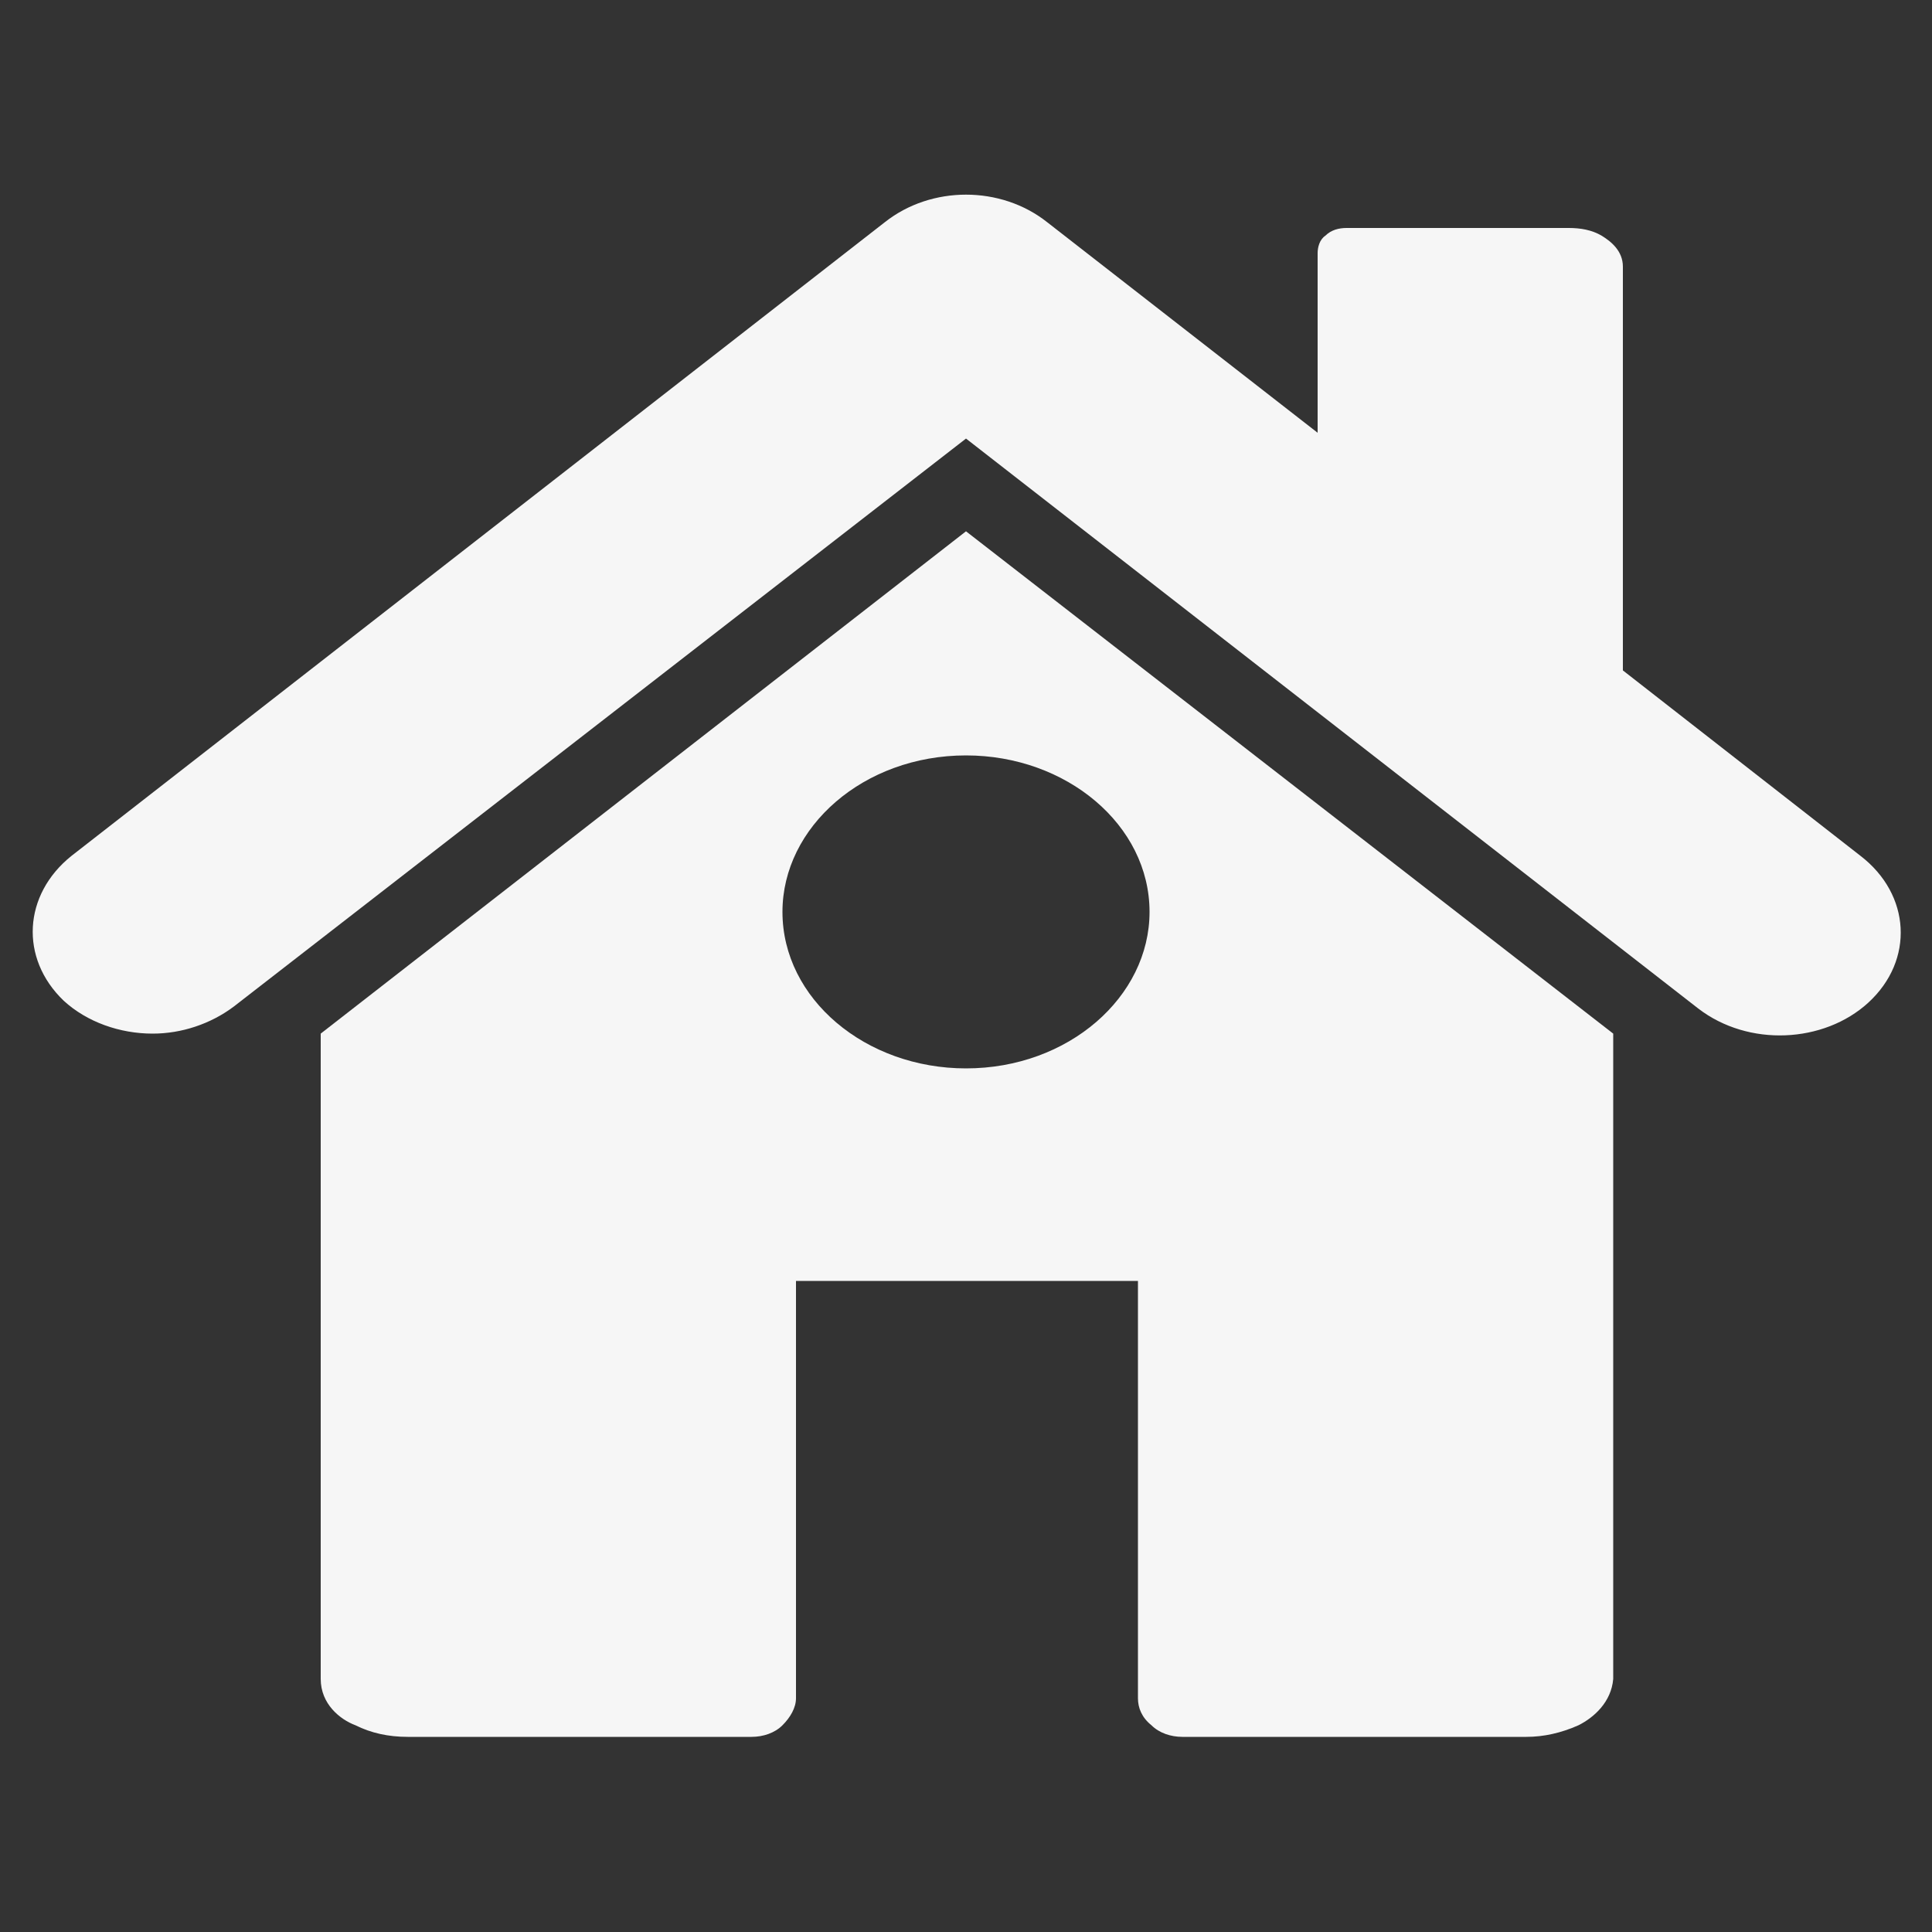
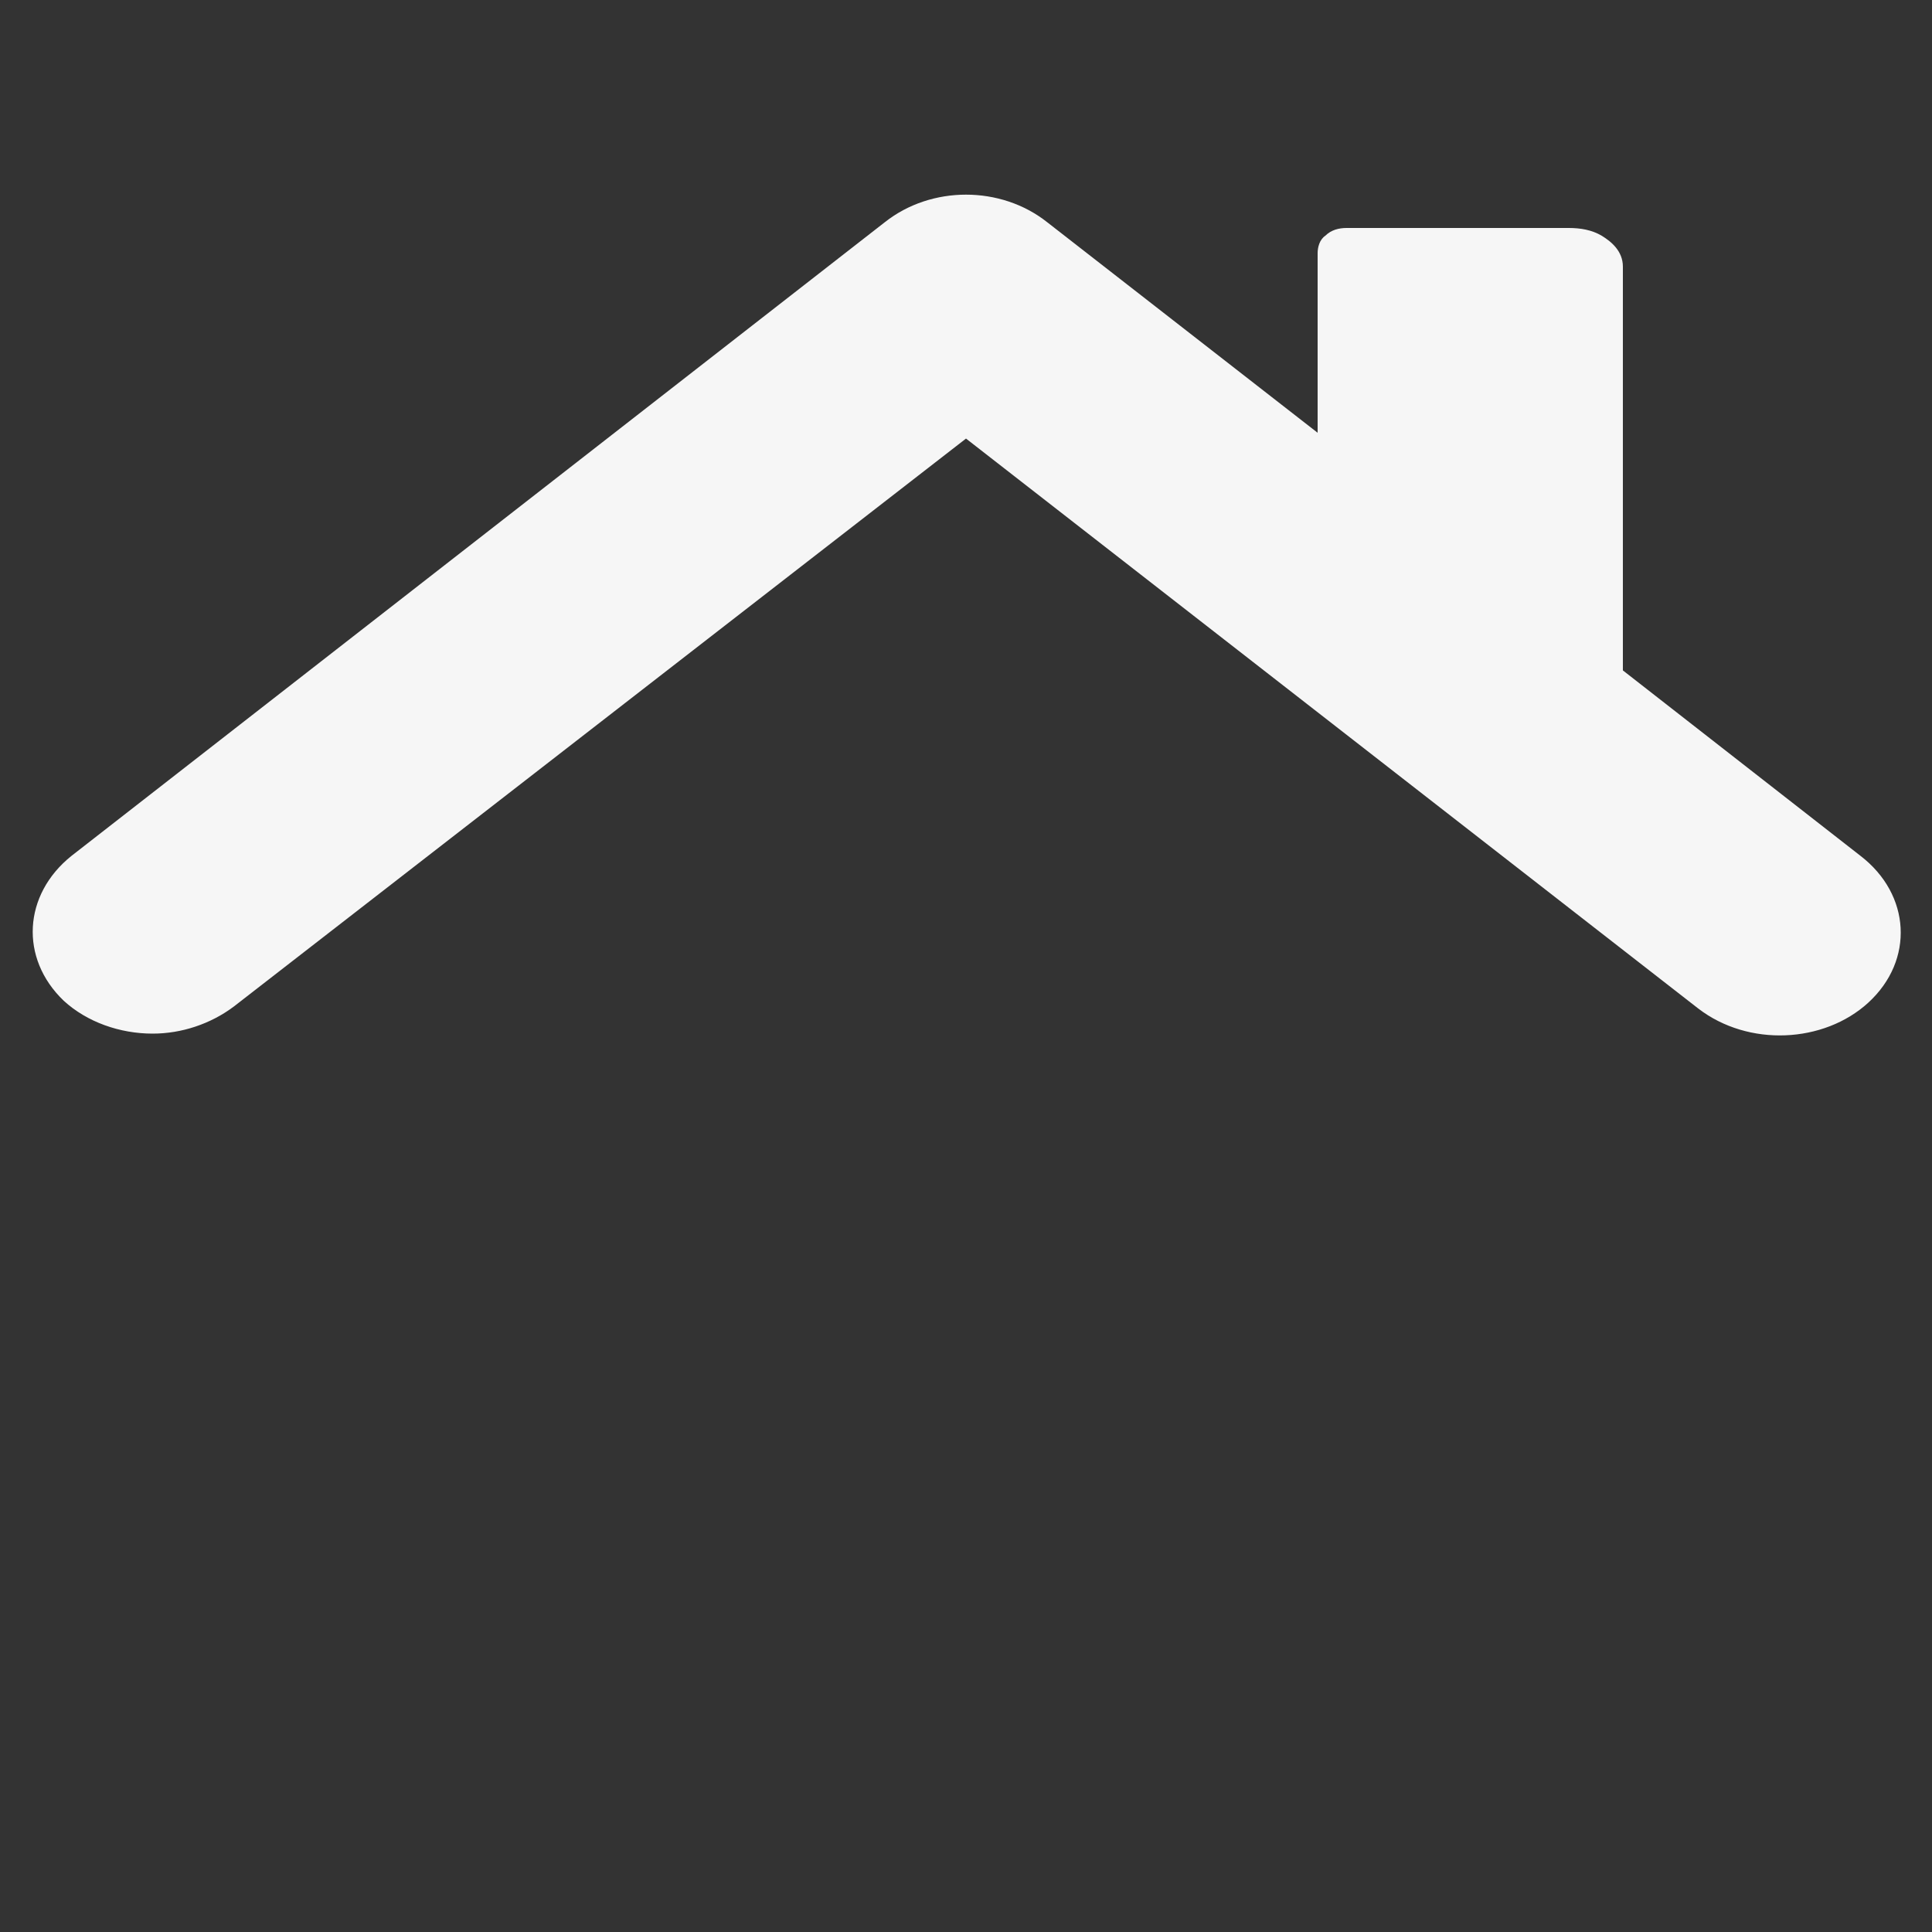
<svg xmlns="http://www.w3.org/2000/svg" version="1.1" x="0px" y="0px" viewBox="0 0 100 100" style="enable-background:new 0 0 100 100;" xml:space="preserve">
  <rect x="0" y="0" width="100" height="100" fill="#333333" stroke="none" />
  <style type="text/css">
	.st0{fill:#F6F6F6;}
	.st1{display:none;}
	.st2{display:inline;}
	.st3{fill:#292961;}
	.st4{fill:#FFFFFF;}
</style>
  <g id="Capa_1">
    <g>
-       <path class="st0" d="M16.6,53.5v33.4c0,1.3,1,2.1,1.8,2.4c0.8,0.4,1.7,0.6,2.7,0.6h17.8c0.6,0,1.2-0.2,1.6-0.6    c0.4-0.4,0.7-0.9,0.7-1.4V66.3l17.7,0v21.6c0,0.5,0.2,1,0.7,1.4c0.4,0.4,1,0.6,1.6,0.6h17.8c0.9,0,1.8-0.2,2.7-0.6    c0.8-0.4,1.7-1.2,1.8-2.4V53.5L50,27.5L16.6,53.5z M59.5,47.2c0,4.4-4.2,8.1-9.5,8.1c-5.2,0-9.5-3.6-9.5-8.1    c0-4.4,4.2-8.1,9.5-8.1C55.2,39.1,59.5,42.7,59.5,47.2" />
      <path class="st0" d="M96.3,44.3L84,34.7V13.8c0-0.8-0.6-1.3-1.1-1.6c-0.5-0.3-1.1-0.4-1.7-0.4H69.7c-0.4,0-0.8,0.1-1.1,0.4    c-0.3,0.2-0.4,0.6-0.4,0.9v9.3l-14-10.9c-2.4-1.9-6-1.9-8.4,0L3.7,44.3c-2.5,2-2.7,5.3-0.4,7.5v0c1.2,1.1,2.9,1.7,4.6,1.7    c1.5,0,3-0.5,4.2-1.4L50,22.7l37.9,29.5c2.6,2,6.5,1.8,8.8-0.3C99.1,49.7,98.9,46.3,96.3,44.3" />
    </g>
  </g>
  <g id="Capa_2" class="st1">
    <g class="st2">
-       <polygon class="st3" points="38.5,44.8 37.2,45.1 36.9,45.5 36.6,45.2 35.7,45.2 34.2,44.8 33.5,45.8 33.2,46.3 33,46.3     32.9,45.7 31.9,44.1 32,42.4 31.4,41.8 30.3,39.4 29.1,39.9 28.9,40.7 28.3,40.9 28.7,43 28.4,44.2 28.9,45.3 28.7,46.8     28.4,47.4 28.4,48 28.7,48.5 28.5,49.8 28.6,50.1 28.3,50.7 28.5,51.9 28.2,52.7 28.3,53.4 28.1,54.4 27.7,55 28.1,56.2     27.7,56.7 27.6,57.6 28.3,59.8 28.1,60.7 28.2,61.3 27.8,61.9 27.9,62.5 27.7,63.3 27.2,63.8 27.4,65 27,65.5 27.1,66 26.5,66.2     27.3,69.3 27.3,69.6 26.7,70 27,70.5 26.8,71.2 27,72.5 26.3,74.3 26.8,74.9 27.2,75.1 27,75.5 27,77.2 26.7,78.2 26.1,79.6     26,79.8 27.1,79.8 26.5,80.5 26.7,82.6 27.7,85.7 28.7,87.8 31.2,89.5 34.2,90.9 36.1,90.5 37.8,89.9 38.4,88.6 38.3,88.2     37.4,88.1 36.1,87.2 35.5,86.5 35.4,85.6 34.7,85 34.4,84.3 34.6,83.6 35.5,83.2 35.4,81.9 36.7,80.7 37,78.7 35.7,78.1     35.3,77.7 35.5,77.3 36.8,76.9 37.3,74.8 37.6,74.1 38.6,74 39,72.1 37.8,72 37.7,71.6 39.3,72 40.2,71.7 40.7,70.8 40.5,70     40.9,69.3 40.7,69 41.3,69.2 42.8,68.9 45.1,68 46.7,65.4 46.2,64.4 45.9,64.2 45.8,63.7 46.4,63.8 47.1,63.7 48.1,64 49.7,63.2     50,62.2 50.8,61.8 51.4,61.4 52.3,59 54.2,57.9 55,56.1 56.8,54.7 56.7,52 57.2,51.3 60.2,49.5 62.7,48.7 64.8,48.6 67,47.5     69,43.7 69,42.8 69.7,42 70.7,38.5 70.7,36.7 70.9,36.4 71.2,36.7 73.8,33.4 76.2,31.2 77,29.6 77.2,28 76.4,25 74,24.4     72.6,22.8 69.8,21.1 68.2,21.1 65.4,20 64.6,20.2 64.7,19.6 62.3,18.1 58.2,16.9 56.9,16.2 57.5,14.7 56.1,13.9 55.7,11.5     54.2,10.2 52.1,13.2 50.2,13.3 48.1,12.9 47.6,13.8 45.9,13.7 44.6,14.4 43.6,13.8 43.4,12.5 43.8,11.3 42.9,9.5 40.8,9.1     40.8,10.1 38.2,11.2 35.2,10.3 36.4,13.6 34.1,14.9 32.5,13.1 27.9,14.2 29,15.7 27.8,16.2 28.6,17.5 29.1,18.9 28.3,21.7     27.6,21.8 25.3,22.9 24.1,24.7 24.3,25.5 22.8,27 24,28.6 24.3,30 27.2,31.1 27.7,30.9 28.1,32 30.2,31.8 31.4,32.2 33.7,30.5     34.7,30.4 35.2,32.7 36.9,34 38.9,34.4 39.7,35.1 41.1,35 41.3,35.2 41.7,38.9 44.2,39.1 44.1,39.4 44.7,40 44.7,40.6 44.3,41.8     43,41.3 42.2,41.2 41,41.7 39,41.6 38.9,42.8 38.6,43.3 38.7,44   " />
      <polygon class="st4" points="54.5,11.1 52.3,13.9 50.1,14 48.4,13.7 48,14.5 46.2,14.3 44.3,15.2 43,14 42.8,12.5 43.1,11.4     42.4,9.9 41.4,9.8 41.4,10.6 37.9,11.8 36.3,11.1 37.2,14.1 33.8,15.7 32.4,13.9 29.3,14.7 30.2,16 29,16.6 29.4,17.4 29.9,18.9     28.9,22.6 28,22.6 25.9,23.5 24.9,24.9 25,25.9 23.9,27 24.8,28.5 25,29.6 27.2,30.3 28.1,29.4 28.5,31.4 30.2,31.2 31.1,31.4     33.4,29.8 35.4,29.4 35.7,31.1 35.9,32.3 37.1,33.1 39.3,33.8 40.2,34.5 41.3,34.4 42.1,35 42.2,36.4 42.4,38.5 44.8,38.6     44.8,39.3 45.3,39.6 45.5,40.8 44.9,42.4 45.5,43 45.9,43.8 46,44.6 45.9,45.2 46.7,45.2 47.9,45.6 48.6,46.2 48.7,47.6     49.8,47.9 50.3,48.5 50.3,49.2 50.1,49.8 51.1,51.2 51,52.5 50.9,53.2 50.3,53.8 48.8,54 47.4,55.2 46.7,56.3 47.9,56.7     49.1,57.2 50,58.3 50.5,59.3 50.8,60.8 51.9,58.5 53.4,57.7 54.5,55.7 55.8,54.6 55.8,51.8 56.5,50.8 59.9,49 62.5,48.2 64.7,48     66.1,47.3 68.3,43.8 68.5,42.6 68.9,42 69.5,40 69.8,38.8 70,36.6 70.5,34.9 71.1,35.6 72.1,34.5 73.4,32.8 74.4,32 75.6,30.9     76.3,29.7 76.6,28.4 76,25.6 74.8,25.3 73.5,24.9 72.1,23.4 69.6,21.8 68,21.7 65,20.7 63.6,21.3 63.9,20.1 61.9,18.7 59.4,17.9     57.7,17.4 56.1,16.5 56.5,14.9 55.4,14.2 55.1,11.8   " />
      <polygon class="st4" points="44.9,43.2 43.2,42.2 42.4,42.2 41.3,42.5 39.8,42.4 39.8,43.2 39.5,43.8 39.5,44.5 38.8,46.1     40.2,47.2 41.2,48.3 42.2,48.7 45.4,50.1 44.3,51.4 43.7,52.8 43.9,53.2 44.8,52.9 46.1,52.8 46.7,52.9 47.3,53.1 47.7,52.8     47.6,52.4 48.5,51.5 48.6,50.4 49.4,49.7 49.5,48.9 49.3,48.5 48.2,48.3 48,46.5 47.2,46 46.3,45.9 45.1,45.9 45.3,44.7   " />
      <polygon class="st4" points="49.7,50.4 50.3,51.5 50.1,52.6 50,53 49.2,53.3 48.4,53.5 47,54.6 45.7,56.3 44.7,57 44.2,59     44.2,60.5 43.9,61.7 43.9,62.4 45.2,63.4 45.3,63.9 45.2,64.7 45.6,65 45.8,65.5 45.1,66.7 44.5,67.5 42.1,68.3 40.9,68.5     39.7,68.2 40,69.1 39.6,70.1 39.9,70.6 39.5,71.1 38.5,71.3 36.8,70.8 37,72.5 38.3,72.5 38.1,73.5 37.2,73.6 36.7,74.6     36.4,76.4 35.1,76.9 34.7,77.8 35.1,78.6 36.4,79.1 36.3,80.4 34.9,81.7 34.8,82.8 33.9,83.4 33.7,84.3 34,85 31.5,84.8     31.5,83.5 30.1,83.5 29.9,82.9 30.9,81.8 30.8,80.6 31.2,79.7 30.8,78.8 31.2,78.3 31.2,77.4 31.3,76.5 31.3,75.1 30.6,74.5     30.3,73.4 30.9,73.1 31,72.6 30.5,71.6 30.1,71.2 30.4,69.1 30.5,68.5 30.9,68.1 30.3,66.7 30.4,65.8 31,64.8 31,64.4 30.8,63.9     31.5,61.8 31.4,61.1 31.1,59.9 30.8,59.2 30.5,58.6 30.3,58.4 30.5,57.5 31.1,57 31,56.5 31,55.6 31.2,54.8 31.2,54.1 31.7,53.2     32.6,52.8 32.4,51.8 32.5,50.9 32.3,50.4 32.5,49.8 32.4,49.1 33.4,48.6 33.6,47.5 33.8,46.7 34.5,45.6 35.5,45.9 36.4,45.8     36.8,46.5 37.3,45.8 38.1,45.7 38.4,46.4 39.1,47.1 40.3,48.2 40.8,48.9 41.9,49.2 43,49.6 44.6,50.3 43.9,51 43.4,51.9 43.2,53     43.3,53.6 43.9,53.8 44.6,53.4 45.9,53.4 47,53.4 47.4,53.5 48,53.2 48.1,52.6 49.1,51.7 49.1,50.7   " />
      <polygon class="st4" points="50.1,61.5 49.9,60.8 50.3,60.3 49.5,59 48.4,57.8 46.2,56.7 45.2,57.3 44.9,58.5 44.7,59.9     44.6,61.5 44.6,62.1 45.3,62.4 46.4,63.2 47.3,63 48,63.2 49,62.7 49.5,61.7   " />
      <polygon class="st4" points="30.1,40 30.9,42.1 31.3,42.6 31.3,44.3 32.2,45.8 32.5,47.1 33.2,47.2 32.9,48.5 32.1,48.8     31.8,49.5 31.7,50.6 31.9,51.3 31.8,52 32,52.7 31.3,53 30.5,54.6 30.6,55.4 30.5,56 30.5,56.9 30.1,57.3 29.8,58.8 30.1,59     30.5,60.2 30.9,60.9 30.9,61.8 30.2,64 30.5,64.7 29.9,65.5 29.9,66.9 30.2,68 29.9,68.5 29.8,69.6 29.6,70.8 29.6,71.7     30.2,72.6 30.2,73 29.7,73 29.7,73.9 30.1,75 30.3,75.6 30.7,75.8 30.6,76.3 30.6,77.1 30.5,77.6 30.7,78.2 30.4,78.7 30.7,79.7     30.2,80.6 30.4,81.6 29.7,82.7 29.4,83.1 30,84.3 31.2,84.2 31.2,85.3 34.2,85.5 34.6,86 34.8,86.9 35.2,87.7 36.9,88.8 37.5,89     37.2,89.4 35.4,90 34.2,90.2 31.3,88.9 29.2,87.1 28.3,85 27.5,82.1 27.5,80.5 28.5,79.6 28.1,79.2 27,79.3 27.3,78.4 27.6,77.3     27.7,75.5 28.5,75.1 28.5,74.6 27.6,74.7 27.2,74.3 27.7,72.5 27.5,71.2 27.7,70.6 27.5,70.2 27.9,70 28,69.4 27.5,67.6     27.2,66.6 27.7,66.4 27.6,65.7 28,65.2 27.9,64.3 28.3,63.7 28.6,62.5 28.5,62.2 28.9,61.6 28.8,60.9 29,60 28.7,58.8 28.3,57.5     28.3,57 28.8,56.5 28.4,55.3 28.7,54.6 28.9,53.5 28.9,52.9 29.1,52 29.1,50.9 29.3,50.3 29.2,49.8 29.3,48.2 29.1,48 29.2,47.4     29.4,47 29.6,45.3 29.1,44.3 29.3,43 29,41.3 29.4,41.1 29.6,40.3   " />
    </g>
  </g>
  <g id="Capa_3" class="st1">
    <g class="st2">
      <rect x="52.1" y="9.9" class="st4" width="24.8" height="16.9" />
      <rect x="52.1" y="31" class="st4" width="24.8" height="16.9" />
      <rect x="52.1" y="52.1" class="st4" width="24.8" height="16.9" />
      <rect x="52.1" y="73.2" class="st4" width="24.8" height="16.9" />
      <rect x="23" y="9.9" class="st4" width="24.9" height="16.9" />
      <rect x="23" y="31" class="st4" width="24.9" height="16.9" />
-       <rect x="23" y="52.1" class="st4" width="24.9" height="16.9" />
      <rect x="23" y="73.2" class="st4" width="24.9" height="16.9" />
    </g>
  </g>
  <g id="Capa_4" class="st1">
    <g class="st2">
      <circle class="st0" cx="21.2" cy="50" r="11.5" />
      <circle class="st0" cx="49.5" cy="50" r="11.5" />
      <circle class="st0" cx="78.8" cy="50" r="11.5" />
    </g>
  </g>
</svg>